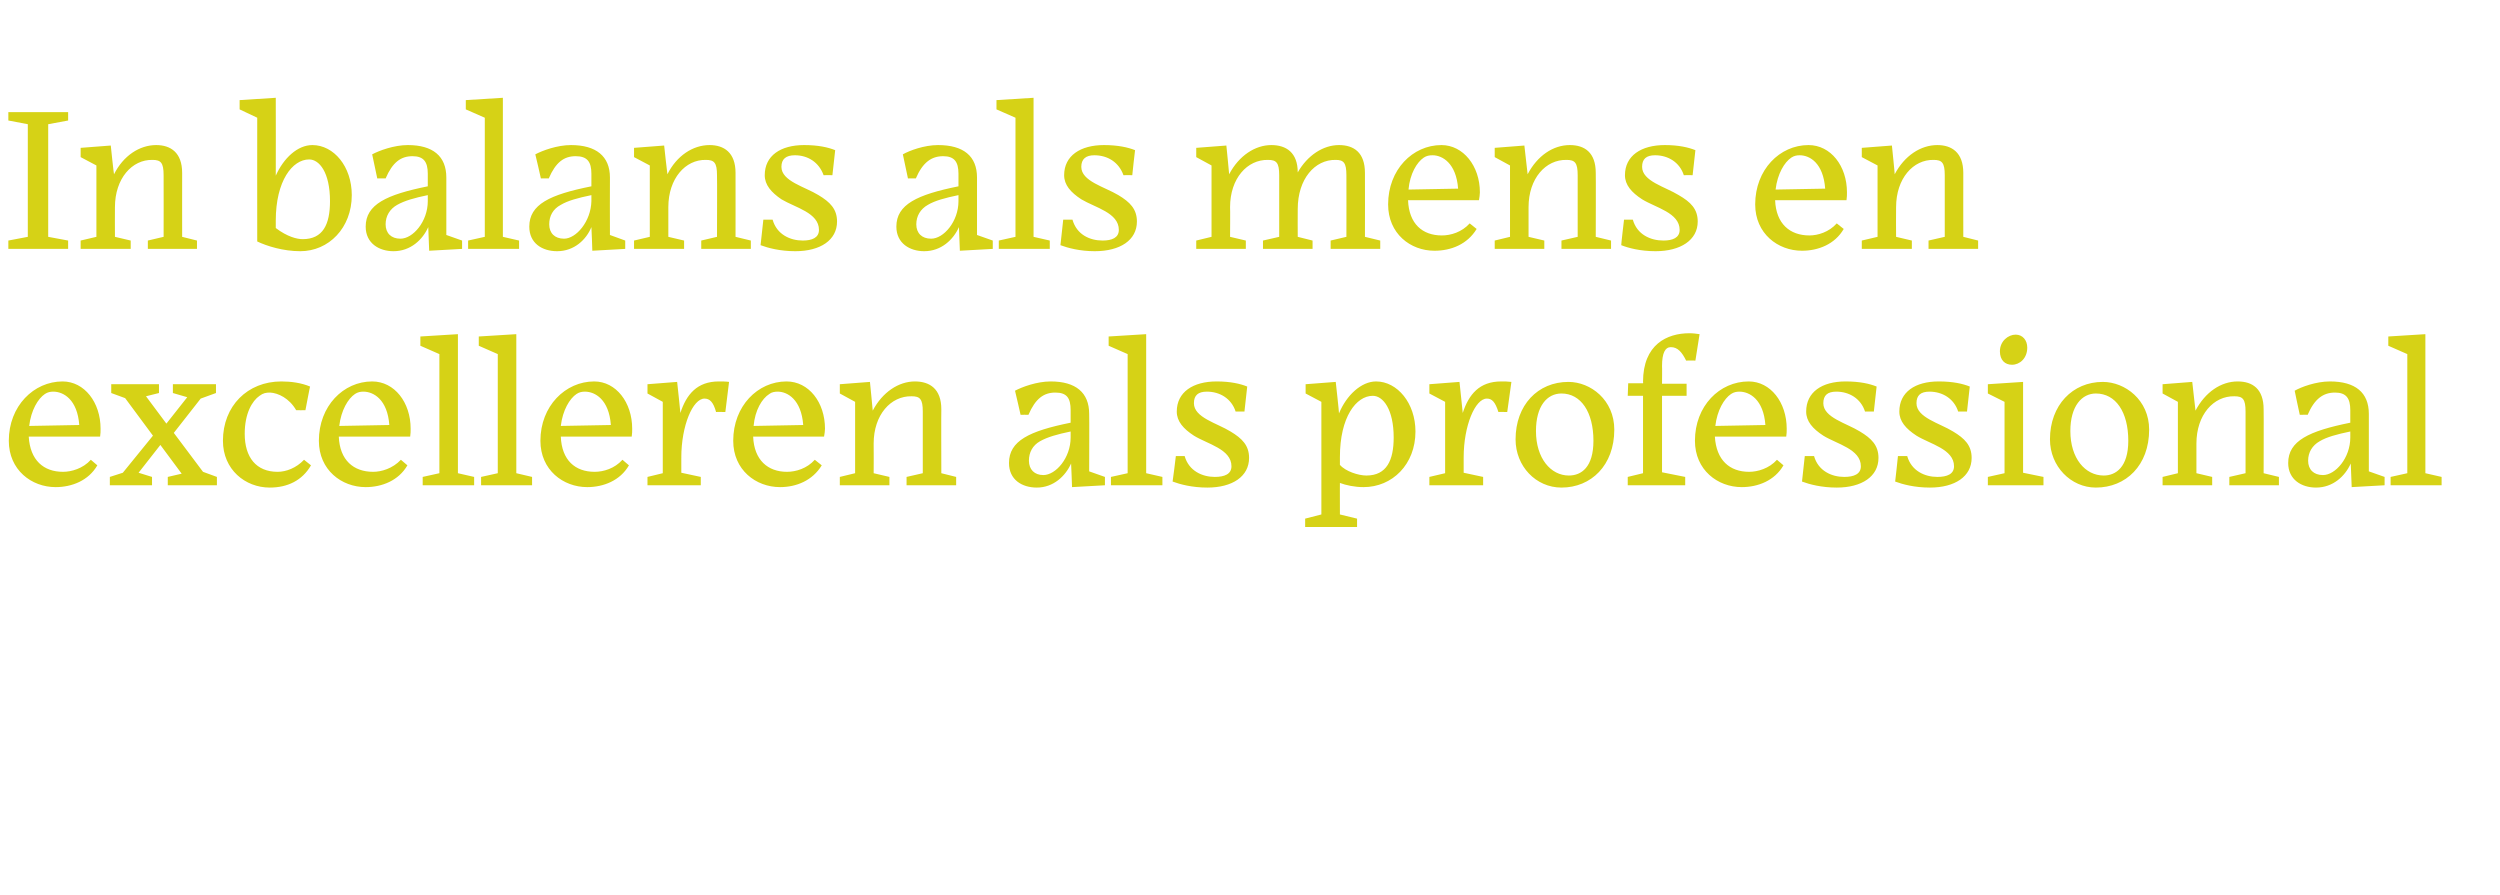
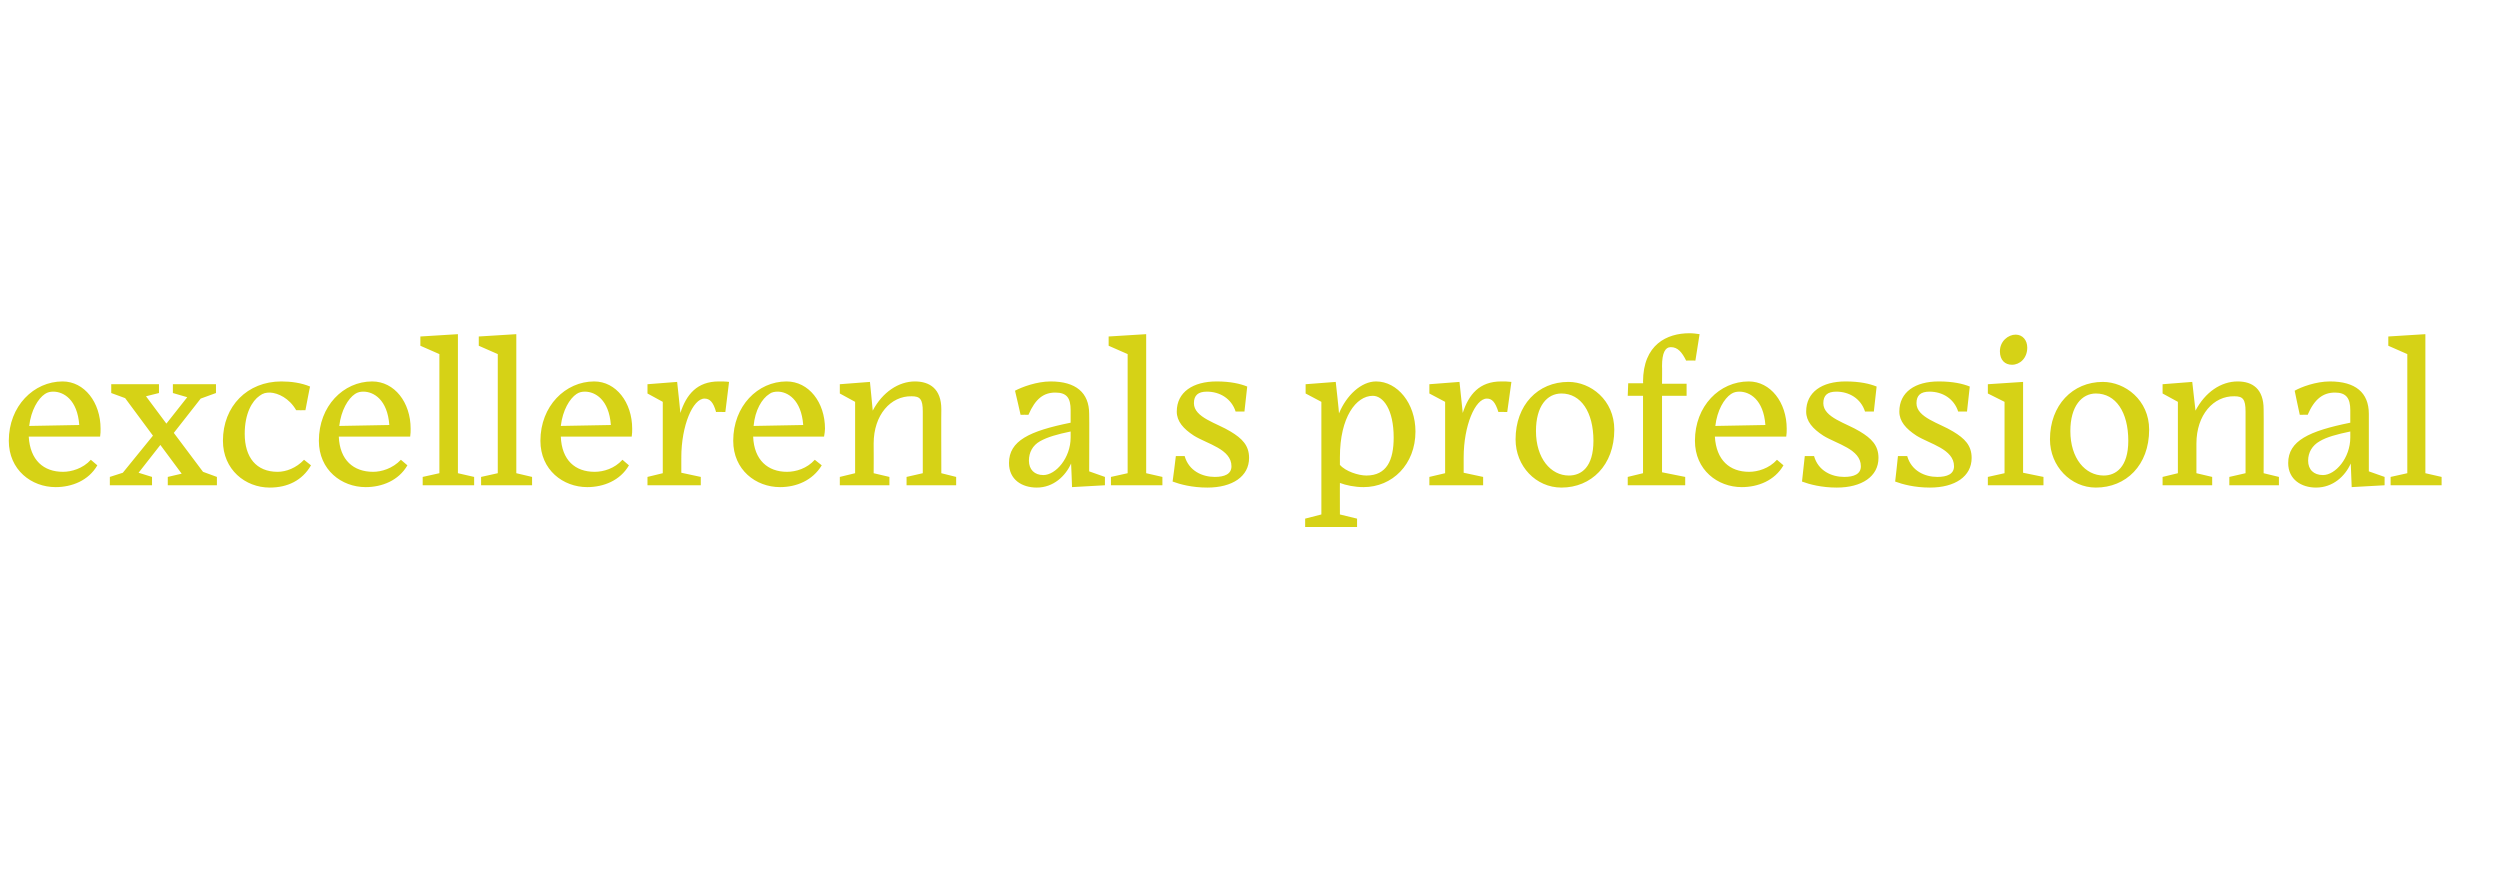
<svg xmlns="http://www.w3.org/2000/svg" version="1.1" width="539.4px" height="193px" viewBox="0 -18 539.4 193" style="top:-18px">
  <desc>In balans als mens en excelleren als professional</desc>
  <defs />
  <g id="Polygon75919">
    <path d="M 6.3 73.9 C 6.3 73.9 17.1 73.7 17.1 73.7 C 16.7 68.2 13.7 66.5 11.5 66.5 C 10.9 66.5 10.3 66.6 9.7 67 C 8.2 68 6.7 70.5 6.3 73.9 Z M 12 87.1 C 6.8 87.1 1.9 83.4 1.9 77.1 C 1.9 69.6 7.3 64.3 13.5 64.3 C 18.2 64.3 21.7 68.8 21.7 74.5 C 21.7 75 21.7 75.6 21.6 76.2 C 21.6 76.2 6.2 76.2 6.2 76.2 C 6.5 81.3 9.4 83.8 13.6 83.8 C 15.4 83.8 17.9 83.1 19.6 81.2 C 19.6 81.2 21 82.4 21 82.4 C 19.1 85.7 15.5 87.1 12 87.1 Z M 23.7 86.7 L 23.7 84.9 L 26.5 84 L 33 76 L 27 67.9 L 24 66.8 L 24 64.9 L 34.3 64.9 L 34.3 66.8 L 31.5 67.5 L 35.9 73.4 L 40.4 67.7 L 37.3 66.8 L 37.3 64.9 L 46.6 64.9 L 46.6 66.8 L 43.3 68 L 37.5 75.4 L 43.8 83.8 L 46.8 84.9 L 46.8 86.7 L 36.2 86.7 L 36.2 84.9 L 39.2 84.2 L 34.6 78 L 29.9 84 L 32.8 84.9 L 32.8 86.7 L 23.7 86.7 Z M 67.1 82.4 C 65.2 85.7 62 87.2 58.2 87.2 C 52.9 87.2 48.1 83.3 48.1 77.1 C 48.1 69.6 53.4 64.3 60.7 64.3 C 62.8 64.3 65 64.6 66.9 65.4 C 66.88 65.35 65.9 70.5 65.9 70.5 C 65.9 70.5 63.89 70.54 63.9 70.5 C 62.4 67.9 60 66.8 58.3 66.7 C 57.4 66.7 56.8 66.8 56 67.4 C 54.4 68.5 52.8 71.2 52.8 75.6 C 52.8 80.7 55.3 83.8 59.9 83.8 C 61.7 83.8 63.9 83 65.6 81.2 C 65.6 81.2 67.1 82.4 67.1 82.4 Z M 73.2 73.9 C 73.2 73.9 84 73.7 84 73.7 C 83.6 68.2 80.6 66.5 78.4 66.5 C 77.8 66.5 77.2 66.6 76.6 67 C 75.1 68 73.6 70.5 73.2 73.9 Z M 78.9 87.1 C 73.7 87.1 68.8 83.4 68.8 77.1 C 68.8 69.6 74.1 64.3 80.3 64.3 C 85.1 64.3 88.6 68.8 88.6 74.5 C 88.6 75 88.6 75.6 88.5 76.2 C 88.5 76.2 73.1 76.2 73.1 76.2 C 73.3 81.3 76.3 83.8 80.5 83.8 C 82.3 83.8 84.7 83.1 86.5 81.2 C 86.5 81.2 87.9 82.4 87.9 82.4 C 86 85.7 82.4 87.1 78.9 87.1 Z M 91.2 86.7 L 91.2 84.9 L 94.8 84.1 L 94.8 58.4 L 90.7 56.6 L 90.7 54.6 L 98.8 54.1 L 98.8 84.1 L 102.3 84.9 L 102.3 86.7 L 91.2 86.7 Z M 103.8 86.7 L 103.8 84.9 L 107.4 84.1 L 107.4 58.4 L 103.3 56.6 L 103.3 54.6 L 111.4 54.1 L 111.4 84.1 L 114.8 84.9 L 114.8 86.7 L 103.8 86.7 Z M 121 73.9 C 121 73.9 131.8 73.7 131.8 73.7 C 131.4 68.2 128.4 66.5 126.2 66.5 C 125.6 66.5 125 66.6 124.4 67 C 122.9 68 121.4 70.5 121 73.9 Z M 126.7 87.1 C 121.5 87.1 116.6 83.4 116.6 77.1 C 116.6 69.6 122 64.3 128.2 64.3 C 132.9 64.3 136.4 68.8 136.4 74.5 C 136.4 75 136.4 75.6 136.3 76.2 C 136.3 76.2 121 76.2 121 76.2 C 121.2 81.3 124.1 83.8 128.3 83.8 C 130.2 83.8 132.6 83.1 134.3 81.2 C 134.3 81.2 135.7 82.4 135.7 82.4 C 133.8 85.7 130.2 87.1 126.7 87.1 Z M 151.2 86.7 L 139.7 86.7 L 139.7 84.9 L 143 84.1 L 143 68.7 L 139.7 66.9 L 139.7 64.9 L 146.1 64.4 C 146.1 64.4 146.83 71.12 146.8 71.1 C 148.1 67.1 150.4 64.3 155.1 64.3 C 155.8 64.3 156.6 64.3 157.3 64.4 C 157.3 64.43 156.5 70.9 156.5 70.9 C 156.5 70.9 154.48 70.85 154.5 70.9 C 153.9 68.7 153.1 68 152 68 C 149.5 68 147 73.8 147 80.7 C 147.05 80.71 147 80.6 147 80.6 L 147 84 L 151.2 84.9 L 151.2 86.7 Z M 162.6 73.9 C 162.6 73.9 173.3 73.7 173.3 73.7 C 172.9 68.2 169.9 66.5 167.8 66.5 C 167.2 66.5 166.5 66.6 166 67 C 164.4 68 162.9 70.5 162.6 73.9 Z M 168.3 87.1 C 163.1 87.1 158.2 83.4 158.2 77.1 C 158.2 69.6 163.5 64.3 169.7 64.3 C 174.5 64.3 178 68.8 178 74.5 C 178 75 177.9 75.6 177.8 76.2 C 177.8 76.2 162.5 76.2 162.5 76.2 C 162.7 81.3 165.7 83.8 169.8 83.8 C 171.7 83.8 174.1 83.1 175.8 81.2 C 175.8 81.2 177.3 82.4 177.3 82.4 C 175.3 85.7 171.8 87.1 168.3 87.1 Z M 191.9 86.7 L 181.2 86.7 L 181.2 84.9 L 184.5 84.1 L 184.5 68.7 L 181.2 66.9 L 181.2 64.9 L 187.7 64.4 C 187.7 64.4 188.32 70.63 188.3 70.6 C 190.4 66.6 193.9 64.3 197.4 64.3 C 200.6 64.3 203.1 65.9 203.1 70.3 C 203.06 70.28 203.1 84.1 203.1 84.1 L 206.3 84.9 L 206.3 86.7 L 195.6 86.7 L 195.6 84.9 L 199.1 84.1 C 199.1 84.1 199.1 70.81 199.1 70.8 C 199.1 68.1 198.5 67.5 196.7 67.5 C 192.2 67.4 188.5 71.5 188.5 77.7 C 188.54 77.72 188.5 84.1 188.5 84.1 L 191.9 84.9 L 191.9 86.7 Z M 231 76.4 C 231 76.4 231 75.1 231 75.1 C 228.1 75.7 226 76.3 224.4 77.2 C 222.8 78.1 222 79.6 222 81.4 C 222 83.3 223.2 84.5 225.1 84.5 C 227.8 84.5 231 80.8 231 76.4 Z M 231.1 82 C 229.9 84.7 227.3 87.2 223.7 87.2 C 220.5 87.2 217.7 85.5 217.7 81.9 C 217.7 77.1 222.1 75 231 73.2 C 231 73.2 231 70.5 231 70.5 C 231 67.9 230.2 66.7 227.7 66.7 C 225.2 66.7 223.4 68 221.9 71.5 C 221.89 71.47 220.2 71.5 220.2 71.5 C 220.2 71.5 219.03 66.32 219 66.3 C 220.5 65.5 223.7 64.3 226.7 64.3 C 232.1 64.3 235 66.7 235 71.3 C 235.05 71.29 235 83.7 235 83.7 L 238.4 84.9 L 238.4 86.7 L 231.3 87.1 C 231.3 87.1 231.13 82.03 231.1 82 Z M 239.7 86.7 L 239.7 84.9 L 243.3 84.1 L 243.3 58.4 L 239.2 56.6 L 239.2 54.6 L 247.3 54.1 L 247.3 84.1 L 250.8 84.9 L 250.8 86.7 L 239.7 86.7 Z M 260.5 87.2 C 257.2 87.2 254.6 86.5 253 85.9 C 253.04 85.9 253.7 80.4 253.7 80.4 C 253.7 80.4 255.64 80.4 255.6 80.4 C 256.5 83.6 259.4 84.9 262.1 84.9 C 264.2 84.9 265.7 84.3 265.7 82.6 C 265.7 78.9 260.5 77.8 257.6 76 C 255.3 74.5 253.9 72.9 253.9 70.8 C 253.9 66.6 257.4 64.3 262.5 64.3 C 265.5 64.3 267.6 64.8 269.1 65.4 C 269.1 65.44 268.5 70.8 268.5 70.8 C 268.5 70.8 266.64 70.76 266.6 70.8 C 265.7 68 263.2 66.5 260.4 66.5 C 258.5 66.5 257.6 67.3 257.6 69 C 257.6 72.1 262.6 73.3 265.5 75.1 C 268 76.6 269.5 78.1 269.5 80.8 C 269.5 84.8 265.9 87.2 260.5 87.2 Z M 300.7 76.4 C 300.7 70.3 298.4 67.4 296.2 67.4 C 292.6 67.4 289.1 72 289.1 80.6 C 289.1 80.6 289.1 82.3 289.1 82.3 C 290.3 83.7 293.1 84.6 294.8 84.6 C 299.2 84.6 300.7 81.3 300.7 76.4 Z M 292.8 95.7 L 281.6 95.7 L 281.6 93.9 L 285.1 93 L 285.1 68.7 L 281.7 66.9 L 281.7 64.9 L 288.2 64.4 C 288.2 64.4 288.95 71.16 288.9 71.2 C 290.5 67.3 293.7 64.3 296.9 64.3 C 301.5 64.3 305.4 69 305.4 75.1 C 305.4 82.2 300.4 87.1 294.2 87.1 C 292.3 87.1 290.4 86.7 289.1 86.2 C 289.08 86.16 289.1 93 289.1 93 L 292.8 93.9 L 292.8 95.7 Z M 320 86.7 L 308.4 86.7 L 308.4 84.9 L 311.8 84.1 L 311.8 68.7 L 308.4 66.9 L 308.4 64.9 L 314.9 64.4 C 314.9 64.4 315.61 71.12 315.6 71.1 C 316.9 67.1 319.2 64.3 323.9 64.3 C 324.6 64.3 325.3 64.3 326.1 64.4 C 326.08 64.43 325.2 70.9 325.2 70.9 C 325.2 70.9 323.26 70.85 323.3 70.9 C 322.6 68.7 321.9 68 320.8 68 C 318.3 68 315.8 73.8 315.8 80.7 C 315.83 80.71 315.8 80.6 315.8 80.6 L 315.8 84 L 320 84.9 L 320 86.7 Z M 327 76.8 C 327 69.4 331.8 64.4 338.4 64.4 C 343.2 64.4 348.3 68.3 348.3 74.7 C 348.3 82.4 343.3 87.2 336.9 87.2 C 331.4 87.2 327 82.6 327 76.8 Z M 331.4 75 C 331.4 80.9 334.6 84.6 338.5 84.6 C 341.2 84.6 343.8 82.8 343.8 77.1 C 343.8 70.9 341.1 66.9 336.9 66.9 C 333.8 66.9 331.4 69.6 331.4 75 Z M 363.6 86.7 L 351.2 86.7 L 351.2 84.9 L 354.5 84.1 L 354.5 67.4 L 351.2 67.4 L 351.3 64.7 L 354.5 64.7 C 354.5 64.7 354.55 64.38 354.5 64.4 C 354.5 56.3 359.7 53.9 364.5 53.9 C 365.3 53.9 366 54 366.7 54.1 C 366.69 54.09 365.8 59.8 365.8 59.8 C 365.8 59.8 363.79 59.76 363.8 59.8 C 362.9 58 362 56.9 360.5 56.9 C 359.3 56.9 358.6 58.1 358.6 61 C 358.64 60.95 358.6 64.8 358.6 64.8 L 363.9 64.8 L 363.9 67.4 L 358.6 67.4 L 358.6 83.9 L 363.6 84.9 L 363.6 86.7 Z M 370.1 73.9 C 370.1 73.9 380.9 73.7 380.9 73.7 C 380.5 68.2 377.5 66.5 375.3 66.5 C 374.7 66.5 374.1 66.6 373.5 67 C 372 68 370.5 70.5 370.1 73.9 Z M 375.8 87.1 C 370.6 87.1 365.7 83.4 365.7 77.1 C 365.7 69.6 371 64.3 377.3 64.3 C 382 64.3 385.5 68.8 385.5 74.5 C 385.5 75 385.5 75.6 385.4 76.2 C 385.4 76.2 370 76.2 370 76.2 C 370.3 81.3 373.2 83.8 377.4 83.8 C 379.2 83.8 381.7 83.1 383.4 81.2 C 383.4 81.2 384.8 82.4 384.8 82.4 C 382.9 85.7 379.3 87.1 375.8 87.1 Z M 396.3 87.2 C 393 87.2 390.4 86.5 388.8 85.9 C 388.82 85.9 389.4 80.4 389.4 80.4 C 389.4 80.4 391.42 80.4 391.4 80.4 C 392.3 83.6 395.2 84.9 397.9 84.9 C 400 84.9 401.5 84.3 401.5 82.6 C 401.5 78.9 396.3 77.8 393.4 76 C 391.1 74.5 389.7 72.9 389.7 70.8 C 389.7 66.6 393.1 64.3 398.2 64.3 C 401.3 64.3 403.4 64.8 404.9 65.4 C 404.88 65.44 404.3 70.8 404.3 70.8 C 404.3 70.8 402.42 70.76 402.4 70.8 C 401.5 68 399 66.5 396.2 66.5 C 394.3 66.5 393.4 67.3 393.4 69 C 393.4 72.1 398.4 73.3 401.3 75.1 C 403.8 76.6 405.3 78.1 405.3 80.8 C 405.3 84.8 401.7 87.2 396.3 87.2 Z M 416.4 87.2 C 413.1 87.2 410.5 86.5 408.9 85.9 C 408.93 85.9 409.5 80.4 409.5 80.4 C 409.5 80.4 411.53 80.4 411.5 80.4 C 412.4 83.6 415.3 84.9 418 84.9 C 420.1 84.9 421.6 84.3 421.6 82.6 C 421.6 78.9 416.4 77.8 413.5 76 C 411.2 74.5 409.8 72.9 409.8 70.8 C 409.8 66.6 413.2 64.3 418.3 64.3 C 421.4 64.3 423.5 64.8 425 65.4 C 424.99 65.44 424.4 70.8 424.4 70.8 C 424.4 70.8 422.53 70.76 422.5 70.8 C 421.6 68 419.1 66.5 416.3 66.5 C 414.4 66.5 413.5 67.3 413.5 69 C 413.5 72.1 418.5 73.3 421.4 75.1 C 423.9 76.6 425.4 78.1 425.4 80.8 C 425.4 84.8 421.8 87.2 416.4 87.2 Z M 437.4 57 C 437.4 59.3 435.8 60.7 434.1 60.7 C 432.6 60.7 431.5 59.7 431.5 57.8 C 431.5 55.6 433.3 54.2 434.9 54.2 C 436.4 54.2 437.4 55.4 437.4 57 Z M 428.9 86.7 L 428.9 84.9 L 432.5 84.1 L 432.5 68.7 L 428.9 66.9 L 428.9 64.9 L 436.5 64.4 L 436.5 84 L 440.9 84.9 L 440.9 86.7 L 428.9 86.7 Z M 442.3 76.8 C 442.3 69.4 447.2 64.4 453.7 64.4 C 458.5 64.4 463.7 68.3 463.7 74.7 C 463.7 82.4 458.7 87.2 452.2 87.2 C 446.8 87.2 442.3 82.6 442.3 76.8 Z M 446.7 75 C 446.7 80.9 449.9 84.6 453.9 84.6 C 456.5 84.6 459.2 82.8 459.2 77.1 C 459.2 70.9 456.5 66.9 452.2 66.9 C 449.2 66.9 446.7 69.6 446.7 75 Z M 477.3 86.7 L 466.6 86.7 L 466.6 84.9 L 469.9 84.1 L 469.9 68.7 L 466.6 66.9 L 466.6 64.9 L 473 64.4 C 473 64.4 473.7 70.63 473.7 70.6 C 475.8 66.6 479.2 64.3 482.8 64.3 C 486 64.3 488.4 65.9 488.4 70.3 C 488.44 70.28 488.4 84.1 488.4 84.1 L 491.7 84.9 L 491.7 86.7 L 481 86.7 L 481 84.9 L 484.5 84.1 C 484.5 84.1 484.48 70.81 484.5 70.8 C 484.5 68.1 483.9 67.5 482.1 67.5 C 477.6 67.4 473.9 71.5 473.9 77.7 C 473.92 77.72 473.9 84.1 473.9 84.1 L 477.3 84.9 L 477.3 86.7 Z M 507.1 76.4 C 507.1 76.4 507.1 75.1 507.1 75.1 C 504.2 75.7 502 76.3 500.5 77.2 C 498.9 78.1 498 79.6 498 81.4 C 498 83.3 499.2 84.5 501.2 84.5 C 503.9 84.5 507.1 80.8 507.1 76.4 Z M 507.2 82 C 506 84.7 503.4 87.2 499.7 87.2 C 496.6 87.2 493.7 85.5 493.7 81.9 C 493.7 77.1 498.2 75 507.1 73.2 C 507.1 73.2 507.1 70.5 507.1 70.5 C 507.1 67.9 506.2 66.7 503.8 66.7 C 501.3 66.7 499.4 68 497.9 71.5 C 497.94 71.47 496.2 71.5 496.2 71.5 C 496.2 71.5 495.08 66.32 495.1 66.3 C 496.5 65.5 499.7 64.3 502.7 64.3 C 508.2 64.3 511.1 66.7 511.1 71.3 C 511.1 71.29 511.1 83.7 511.1 83.7 L 514.5 84.9 L 514.5 86.7 L 507.4 87.1 C 507.4 87.1 507.18 82.03 507.2 82 Z M 515.8 86.7 L 515.8 84.9 L 519.4 84.1 L 519.4 58.4 L 515.3 56.6 L 515.3 54.6 L 523.3 54.1 L 523.3 84.1 L 526.8 84.9 L 526.8 86.7 L 515.8 86.7 Z " stroke="none" fill="#d6d216" />
  </g>
  <g id="Polygon75918">
-     <path d="M 1.8 35.7 L 1.8 33.9 L 6 33.1 L 6 8.8 L 1.8 8 L 1.8 6.2 L 14.7 6.2 L 14.7 8 L 10.4 8.8 L 10.4 33.1 L 14.7 33.9 L 14.7 35.7 L 1.8 35.7 Z M 28.2 35.7 L 17.4 35.7 L 17.4 33.9 L 20.8 33.1 L 20.8 17.7 L 17.4 15.9 L 17.4 13.9 L 23.9 13.4 C 23.9 13.4 24.55 19.63 24.6 19.6 C 26.6 15.6 30.1 13.3 33.7 13.3 C 36.8 13.3 39.3 14.9 39.3 19.3 C 39.29 19.28 39.3 33.1 39.3 33.1 L 42.5 33.9 L 42.5 35.7 L 31.9 35.7 L 31.9 33.9 L 35.3 33.1 C 35.3 33.1 35.33 19.81 35.3 19.8 C 35.3 17.1 34.7 16.5 32.9 16.5 C 28.5 16.4 24.8 20.5 24.8 26.7 C 24.77 26.72 24.8 33.1 24.8 33.1 L 28.2 33.9 L 28.2 35.7 Z M 55.5 34.1 C 55.48 34.11 55.5 7.4 55.5 7.4 L 51.7 5.6 L 51.7 3.6 L 59.5 3.1 C 59.5 3.1 59.53 19.85 59.5 19.9 C 61.2 16.1 64.2 13.3 67.4 13.3 C 72 13.3 75.9 17.9 75.9 24.1 C 75.9 31.2 70.9 36.2 64.8 36.2 C 61.1 36.2 57.6 35.1 55.5 34.1 Z M 71.2 25.4 C 71.2 19.2 68.9 16.4 66.7 16.4 C 63.1 16.4 59.5 21 59.5 29.6 C 59.5 29.6 59.5 31.2 59.5 31.2 C 62 33.1 64.1 33.6 65.3 33.6 C 69.7 33.6 71.2 30.4 71.2 25.4 Z M 92.3 25.4 C 92.3 25.4 92.3 24.1 92.3 24.1 C 89.4 24.7 87.3 25.3 85.7 26.2 C 84.1 27.1 83.2 28.6 83.2 30.4 C 83.2 32.3 84.4 33.5 86.4 33.5 C 89.1 33.5 92.3 29.8 92.3 25.4 Z M 92.4 31 C 91.2 33.7 88.6 36.2 84.9 36.2 C 81.8 36.2 78.9 34.5 78.9 30.9 C 78.9 26.1 83.4 24 92.3 22.2 C 92.3 22.2 92.3 19.5 92.3 19.5 C 92.3 16.9 91.4 15.7 89 15.7 C 86.5 15.7 84.7 17 83.2 20.5 C 83.16 20.47 81.4 20.5 81.4 20.5 C 81.4 20.5 80.3 15.32 80.3 15.3 C 81.8 14.5 85 13.3 88 13.3 C 93.4 13.3 96.3 15.7 96.3 20.3 C 96.31 20.29 96.3 32.7 96.3 32.7 L 99.7 33.9 L 99.7 35.7 L 92.6 36.1 C 92.6 36.1 92.4 31.03 92.4 31 Z M 101 35.7 L 101 33.9 L 104.6 33.1 L 104.6 7.4 L 100.5 5.6 L 100.5 3.6 L 108.5 3.1 L 108.5 33.1 L 112 33.9 L 112 35.7 L 101 35.7 Z M 127.6 25.4 C 127.6 25.4 127.6 24.1 127.6 24.1 C 124.7 24.7 122.5 25.3 121 26.2 C 119.3 27.1 118.5 28.6 118.5 30.4 C 118.5 32.3 119.7 33.5 121.7 33.5 C 124.3 33.5 127.5 29.8 127.6 25.4 Z M 127.6 31 C 126.5 33.7 123.9 36.2 120.2 36.2 C 117 36.2 114.2 34.5 114.2 30.9 C 114.2 26.1 118.6 24 127.6 22.2 C 127.6 22.2 127.6 19.5 127.6 19.5 C 127.6 16.9 126.7 15.7 124.2 15.7 C 121.7 15.7 119.9 17 118.4 20.5 C 118.4 20.47 116.7 20.5 116.7 20.5 C 116.7 20.5 115.54 15.32 115.5 15.3 C 117 14.5 120.2 13.3 123.2 13.3 C 128.6 13.3 131.6 15.7 131.6 20.3 C 131.56 20.29 131.6 32.7 131.6 32.7 L 134.9 33.9 L 134.9 35.7 L 127.8 36.1 C 127.8 36.1 127.64 31.03 127.6 31 Z M 147.6 35.7 L 136.8 35.7 L 136.8 33.9 L 140.2 33.1 L 140.2 17.7 L 136.8 15.9 L 136.8 13.9 L 143.3 13.4 C 143.3 13.4 143.97 19.63 144 19.6 C 146 15.6 149.5 13.3 153.1 13.3 C 156.2 13.3 158.7 14.9 158.7 19.3 C 158.71 19.28 158.7 33.1 158.7 33.1 L 162 33.9 L 162 35.7 L 151.3 35.7 L 151.3 33.9 L 154.7 33.1 C 154.7 33.1 154.75 19.81 154.7 19.8 C 154.7 17.1 154.1 16.5 152.3 16.5 C 147.9 16.4 144.2 20.5 144.2 26.7 C 144.19 26.72 144.2 33.1 144.2 33.1 L 147.6 33.9 L 147.6 35.7 Z M 171.6 36.2 C 168.3 36.2 165.7 35.5 164.1 34.9 C 164.12 34.9 164.7 29.4 164.7 29.4 C 164.7 29.4 166.71 29.4 166.7 29.4 C 167.6 32.6 170.5 33.9 173.2 33.9 C 175.2 33.9 176.7 33.3 176.7 31.6 C 176.7 27.9 171.6 26.8 168.6 25 C 166.4 23.5 165 21.9 165 19.8 C 165 15.6 168.4 13.3 173.5 13.3 C 176.6 13.3 178.7 13.8 180.2 14.4 C 180.18 14.44 179.6 19.8 179.6 19.8 C 179.6 19.8 177.71 19.76 177.7 19.8 C 176.7 17 174.3 15.5 171.5 15.5 C 169.6 15.5 168.6 16.3 168.6 18 C 168.6 21.1 173.7 22.3 176.6 24.1 C 179.1 25.6 180.6 27.1 180.6 29.8 C 180.6 33.8 177 36.2 171.6 36.2 Z M 206.8 25.4 C 206.8 25.4 206.8 24.1 206.8 24.1 C 203.9 24.7 201.7 25.3 200.2 26.2 C 198.6 27.1 197.7 28.6 197.7 30.4 C 197.7 32.3 198.9 33.5 200.9 33.5 C 203.6 33.5 206.8 29.8 206.8 25.4 Z M 206.9 31 C 205.7 33.7 203.1 36.2 199.4 36.2 C 196.3 36.2 193.4 34.5 193.4 30.9 C 193.4 26.1 197.9 24 206.8 22.2 C 206.8 22.2 206.8 19.5 206.8 19.5 C 206.8 16.9 205.9 15.7 203.5 15.7 C 201 15.7 199.1 17 197.6 20.5 C 197.65 20.47 195.9 20.5 195.9 20.5 C 195.9 20.5 194.79 15.32 194.8 15.3 C 196.2 14.5 199.4 13.3 202.4 13.3 C 207.9 13.3 210.8 15.7 210.8 20.3 C 210.8 20.29 210.8 32.7 210.8 32.7 L 214.2 33.9 L 214.2 35.7 L 207.1 36.1 C 207.1 36.1 206.89 31.03 206.9 31 Z M 215.5 35.7 L 215.5 33.9 L 219.1 33.1 L 219.1 7.4 L 215 5.6 L 215 3.6 L 223 3.1 L 223 33.1 L 226.5 33.9 L 226.5 35.7 L 215.5 35.7 Z M 236.2 36.2 C 233 36.2 230.4 35.5 228.8 34.9 C 228.8 34.9 229.4 29.4 229.4 29.4 C 229.4 29.4 231.39 29.4 231.4 29.4 C 232.3 32.6 235.1 33.9 237.9 33.9 C 239.9 33.9 241.4 33.3 241.4 31.6 C 241.4 27.9 236.3 26.8 233.3 25 C 231 23.5 229.6 21.9 229.6 19.8 C 229.6 15.6 233.1 13.3 238.2 13.3 C 241.2 13.3 243.4 13.8 244.9 14.4 C 244.86 14.44 244.3 19.8 244.3 19.8 C 244.3 19.8 242.39 19.76 242.4 19.8 C 241.4 17 239 15.5 236.1 15.5 C 234.3 15.5 233.3 16.3 233.3 18 C 233.3 21.1 238.3 22.3 241.3 24.1 C 243.8 25.6 245.3 27.1 245.3 29.8 C 245.3 33.8 241.7 36.2 236.2 36.2 Z M 268.8 35.7 L 258.1 35.7 L 258.1 33.9 L 261.4 33.1 L 261.4 17.7 L 258.1 15.9 L 258.1 13.9 L 264.6 13.4 C 264.6 13.4 265.23 19.63 265.2 19.6 C 267.3 15.6 270.8 13.3 274.3 13.3 C 277.5 13.3 280 14.9 280 19.2 C 282.1 15.5 285.5 13.3 288.9 13.3 C 292.1 13.3 294.5 14.9 294.5 19.3 C 294.53 19.28 294.5 33.1 294.5 33.1 L 297.8 33.9 L 297.8 35.7 L 287.1 35.7 L 287.1 33.9 L 290.5 33.1 C 290.5 33.1 290.53 19.81 290.5 19.8 C 290.5 17.1 289.9 16.5 288.2 16.5 C 283.7 16.4 280 20.6 280 27.1 C 279.97 27.11 280 33.1 280 33.1 L 283.2 33.9 L 283.2 35.7 L 272.5 35.7 L 272.5 33.9 L 276 33.1 C 276 33.1 276.01 19.81 276 19.8 C 276 17.1 275.4 16.5 273.6 16.5 C 269.1 16.4 265.4 20.5 265.4 26.7 C 265.45 26.72 265.4 33.1 265.4 33.1 L 268.8 33.9 L 268.8 35.7 Z M 303.9 22.9 C 303.9 22.9 314.6 22.7 314.6 22.7 C 314.2 17.2 311.2 15.5 309.1 15.5 C 308.4 15.5 307.8 15.6 307.2 16 C 305.7 17 304.2 19.5 303.9 22.9 Z M 309.5 36.1 C 304.3 36.1 299.5 32.4 299.5 26.1 C 299.5 18.6 304.8 13.3 311 13.3 C 315.7 13.3 319.3 17.8 319.3 23.5 C 319.3 24 319.2 24.6 319.1 25.2 C 319.1 25.2 303.8 25.2 303.8 25.2 C 304 30.3 306.9 32.8 311.1 32.8 C 313 32.8 315.4 32.1 317.1 30.2 C 317.1 30.2 318.6 31.4 318.6 31.4 C 316.6 34.7 313.1 36.1 309.5 36.1 Z M 333.2 35.7 L 322.5 35.7 L 322.5 33.9 L 325.8 33.1 L 325.8 17.7 L 322.5 15.9 L 322.5 13.9 L 328.9 13.4 C 328.9 13.4 329.6 19.63 329.6 19.6 C 331.7 15.6 335.1 13.3 338.7 13.3 C 341.9 13.3 344.3 14.9 344.3 19.3 C 344.34 19.28 344.3 33.1 344.3 33.1 L 347.6 33.9 L 347.6 35.7 L 336.9 35.7 L 336.9 33.9 L 340.4 33.1 C 340.4 33.1 340.38 19.81 340.4 19.8 C 340.4 17.1 339.8 16.5 338 16.5 C 333.5 16.4 329.8 20.5 329.8 26.7 C 329.82 26.72 329.8 33.1 329.8 33.1 L 333.2 33.9 L 333.2 35.7 Z M 357.2 36.2 C 353.9 36.2 351.3 35.5 349.8 34.9 C 349.75 34.9 350.4 29.4 350.4 29.4 C 350.4 29.4 352.35 29.4 352.3 29.4 C 353.2 32.6 356.1 33.9 358.9 33.9 C 360.9 33.9 362.4 33.3 362.4 31.6 C 362.4 27.9 357.2 26.8 354.3 25 C 352 23.5 350.6 21.9 350.6 19.8 C 350.6 15.6 354.1 13.3 359.2 13.3 C 362.2 13.3 364.3 13.8 365.8 14.4 C 365.81 14.44 365.2 19.8 365.2 19.8 C 365.2 19.8 363.35 19.76 363.3 19.8 C 362.4 17 359.9 15.5 357.1 15.5 C 355.2 15.5 354.3 16.3 354.3 18 C 354.3 21.1 359.3 22.3 362.2 24.1 C 364.8 25.6 366.3 27.1 366.3 29.8 C 366.3 33.8 362.6 36.2 357.2 36.2 Z M 383.1 22.9 C 383.1 22.9 393.8 22.7 393.8 22.7 C 393.4 17.2 390.5 15.5 388.3 15.5 C 387.7 15.5 387.1 15.6 386.5 16 C 385 17 383.5 19.5 383.1 22.9 Z M 388.8 36.1 C 383.6 36.1 378.7 32.4 378.7 26.1 C 378.7 18.6 384 13.3 390.2 13.3 C 395 13.3 398.5 17.8 398.5 23.5 C 398.5 24 398.5 24.6 398.4 25.2 C 398.4 25.2 383 25.2 383 25.2 C 383.2 30.3 386.2 32.8 390.4 32.8 C 392.2 32.8 394.6 32.1 396.3 30.2 C 396.3 30.2 397.8 31.4 397.8 31.4 C 395.9 34.7 392.3 36.1 388.8 36.1 Z M 412.5 35.7 L 401.7 35.7 L 401.7 33.9 L 405.1 33.1 L 405.1 17.7 L 401.7 15.9 L 401.7 13.9 L 408.2 13.4 C 408.2 13.4 408.84 19.63 408.8 19.6 C 410.9 15.6 414.4 13.3 418 13.3 C 421.1 13.3 423.6 14.9 423.6 19.3 C 423.58 19.28 423.6 33.1 423.6 33.1 L 426.8 33.9 L 426.8 35.7 L 416.1 35.7 L 416.1 33.9 L 419.6 33.1 C 419.6 33.1 419.62 19.81 419.6 19.8 C 419.6 17.1 419 16.5 417.2 16.5 C 412.8 16.4 409.1 20.5 409.1 26.7 C 409.06 26.72 409.1 33.1 409.1 33.1 L 412.5 33.9 L 412.5 35.7 Z " stroke="none" fill="#d6d216" />
-   </g>
+     </g>
</svg>